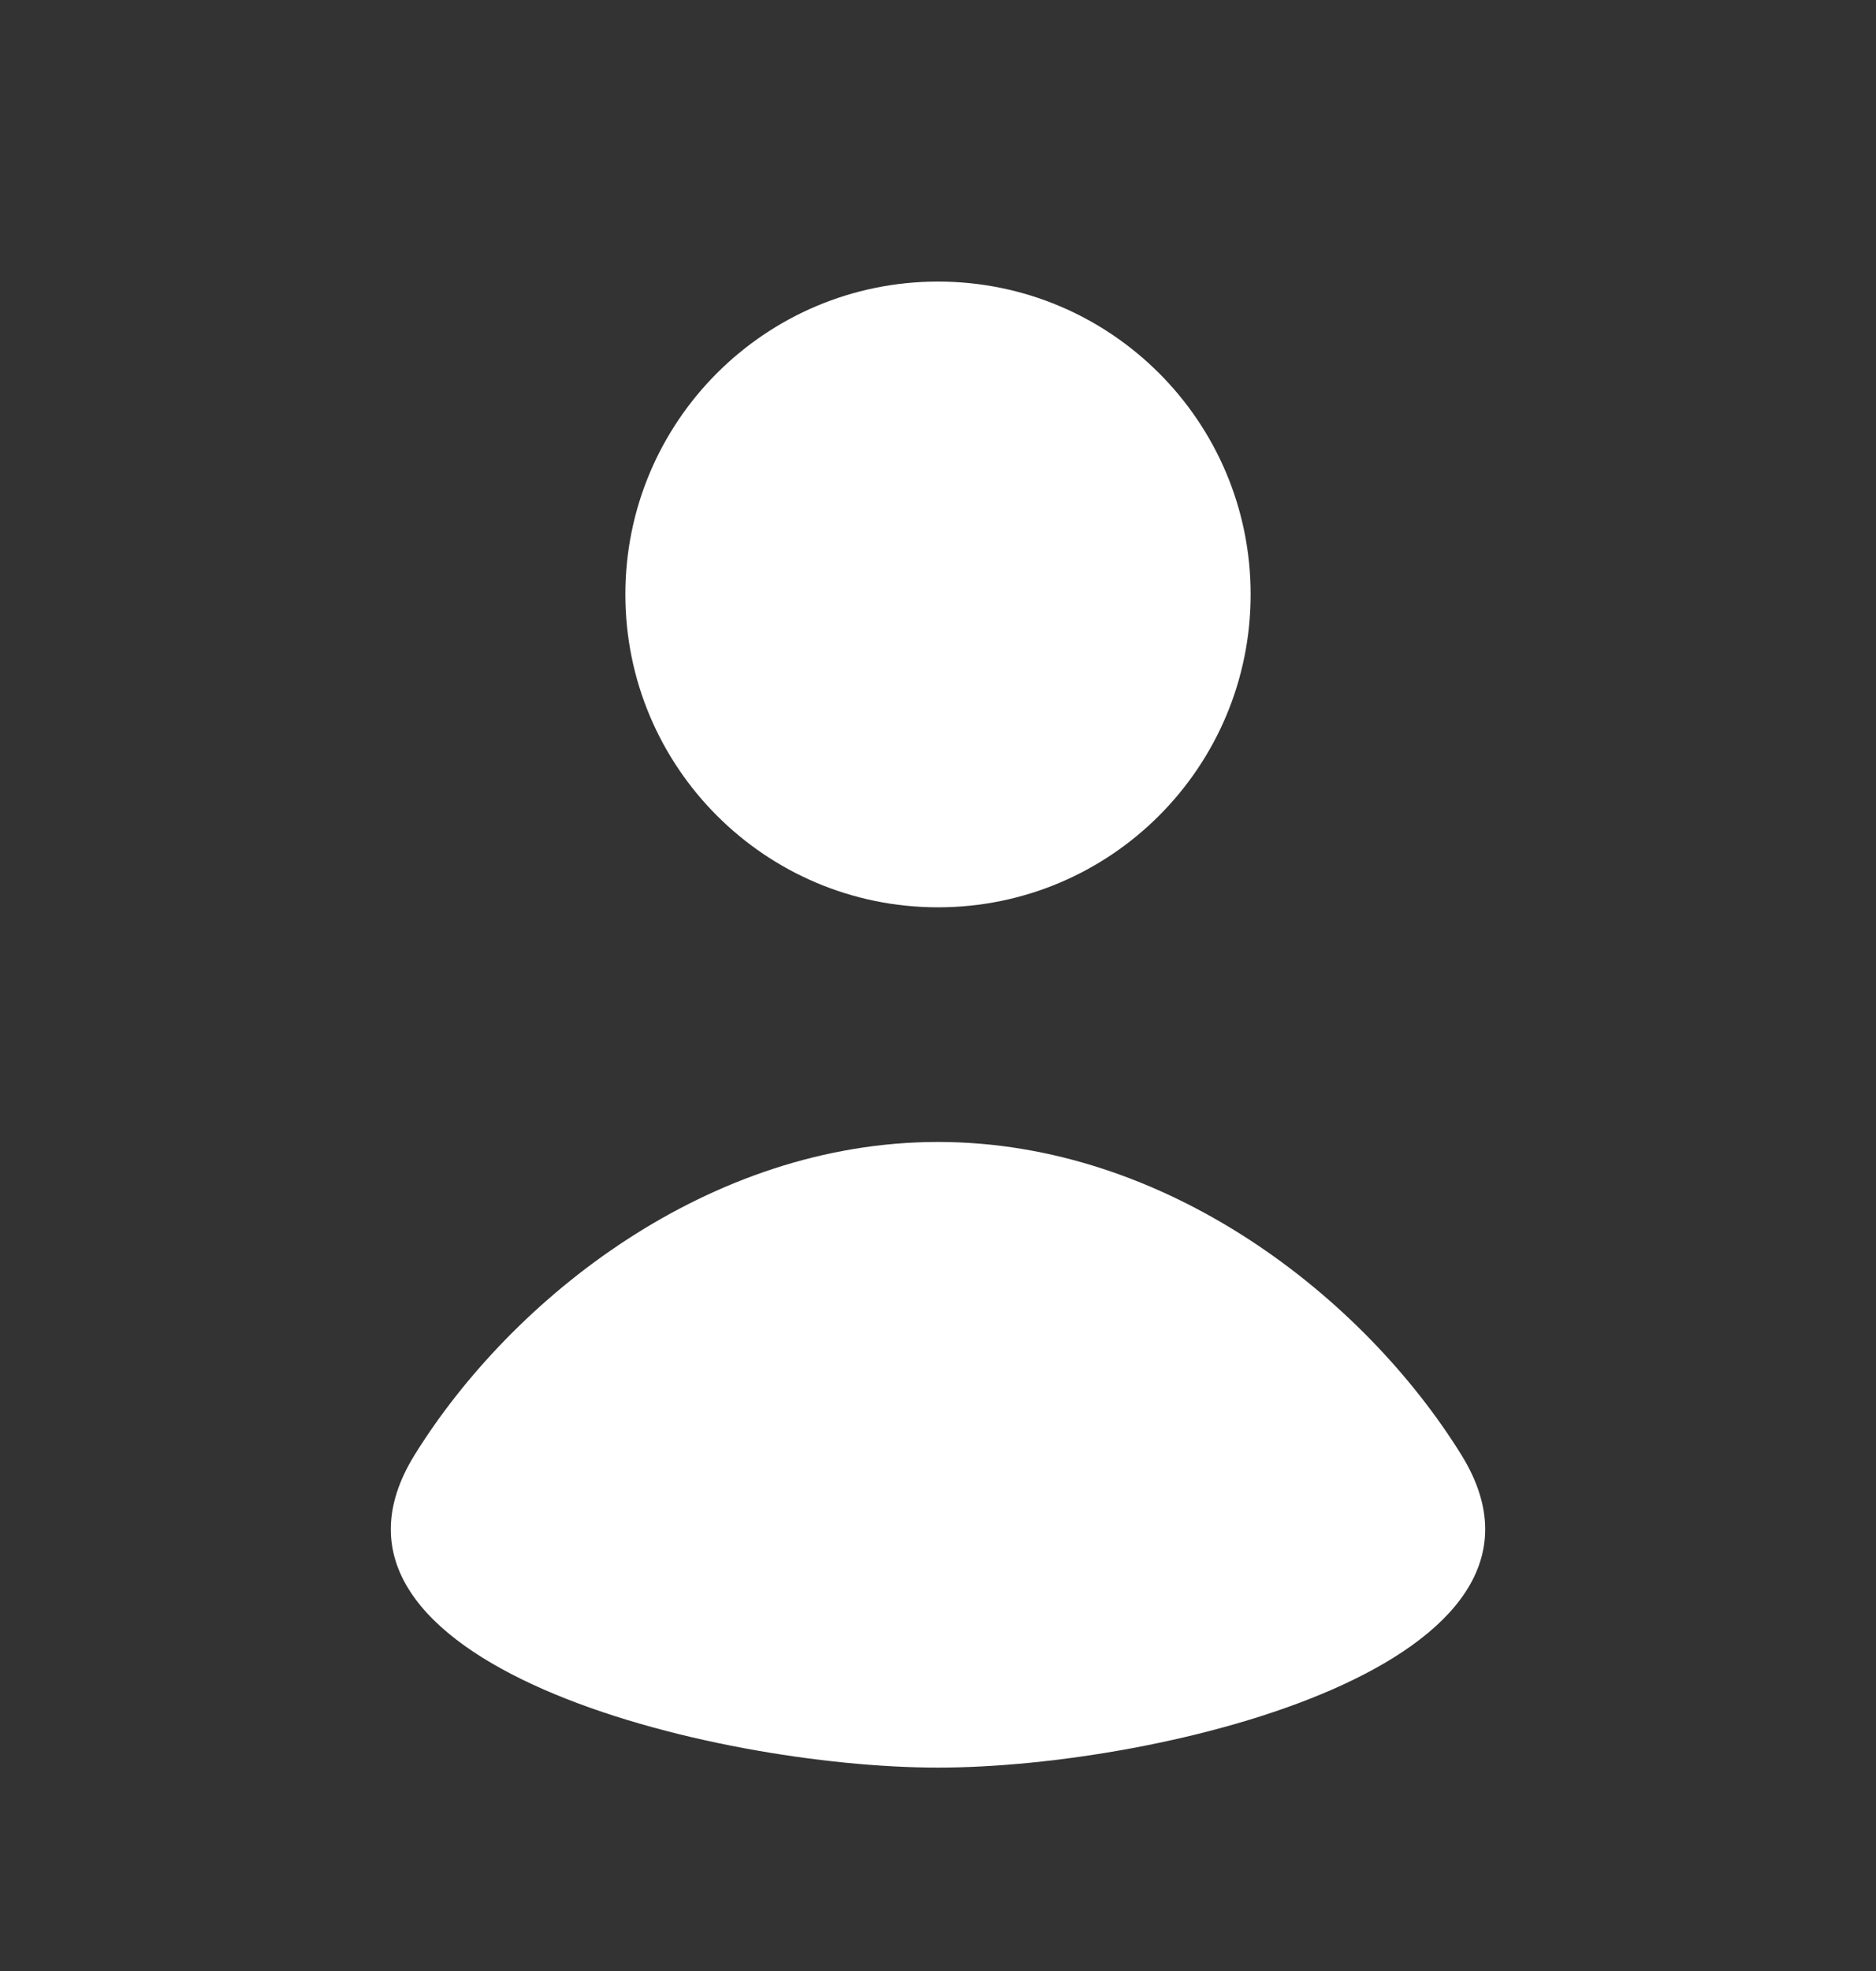
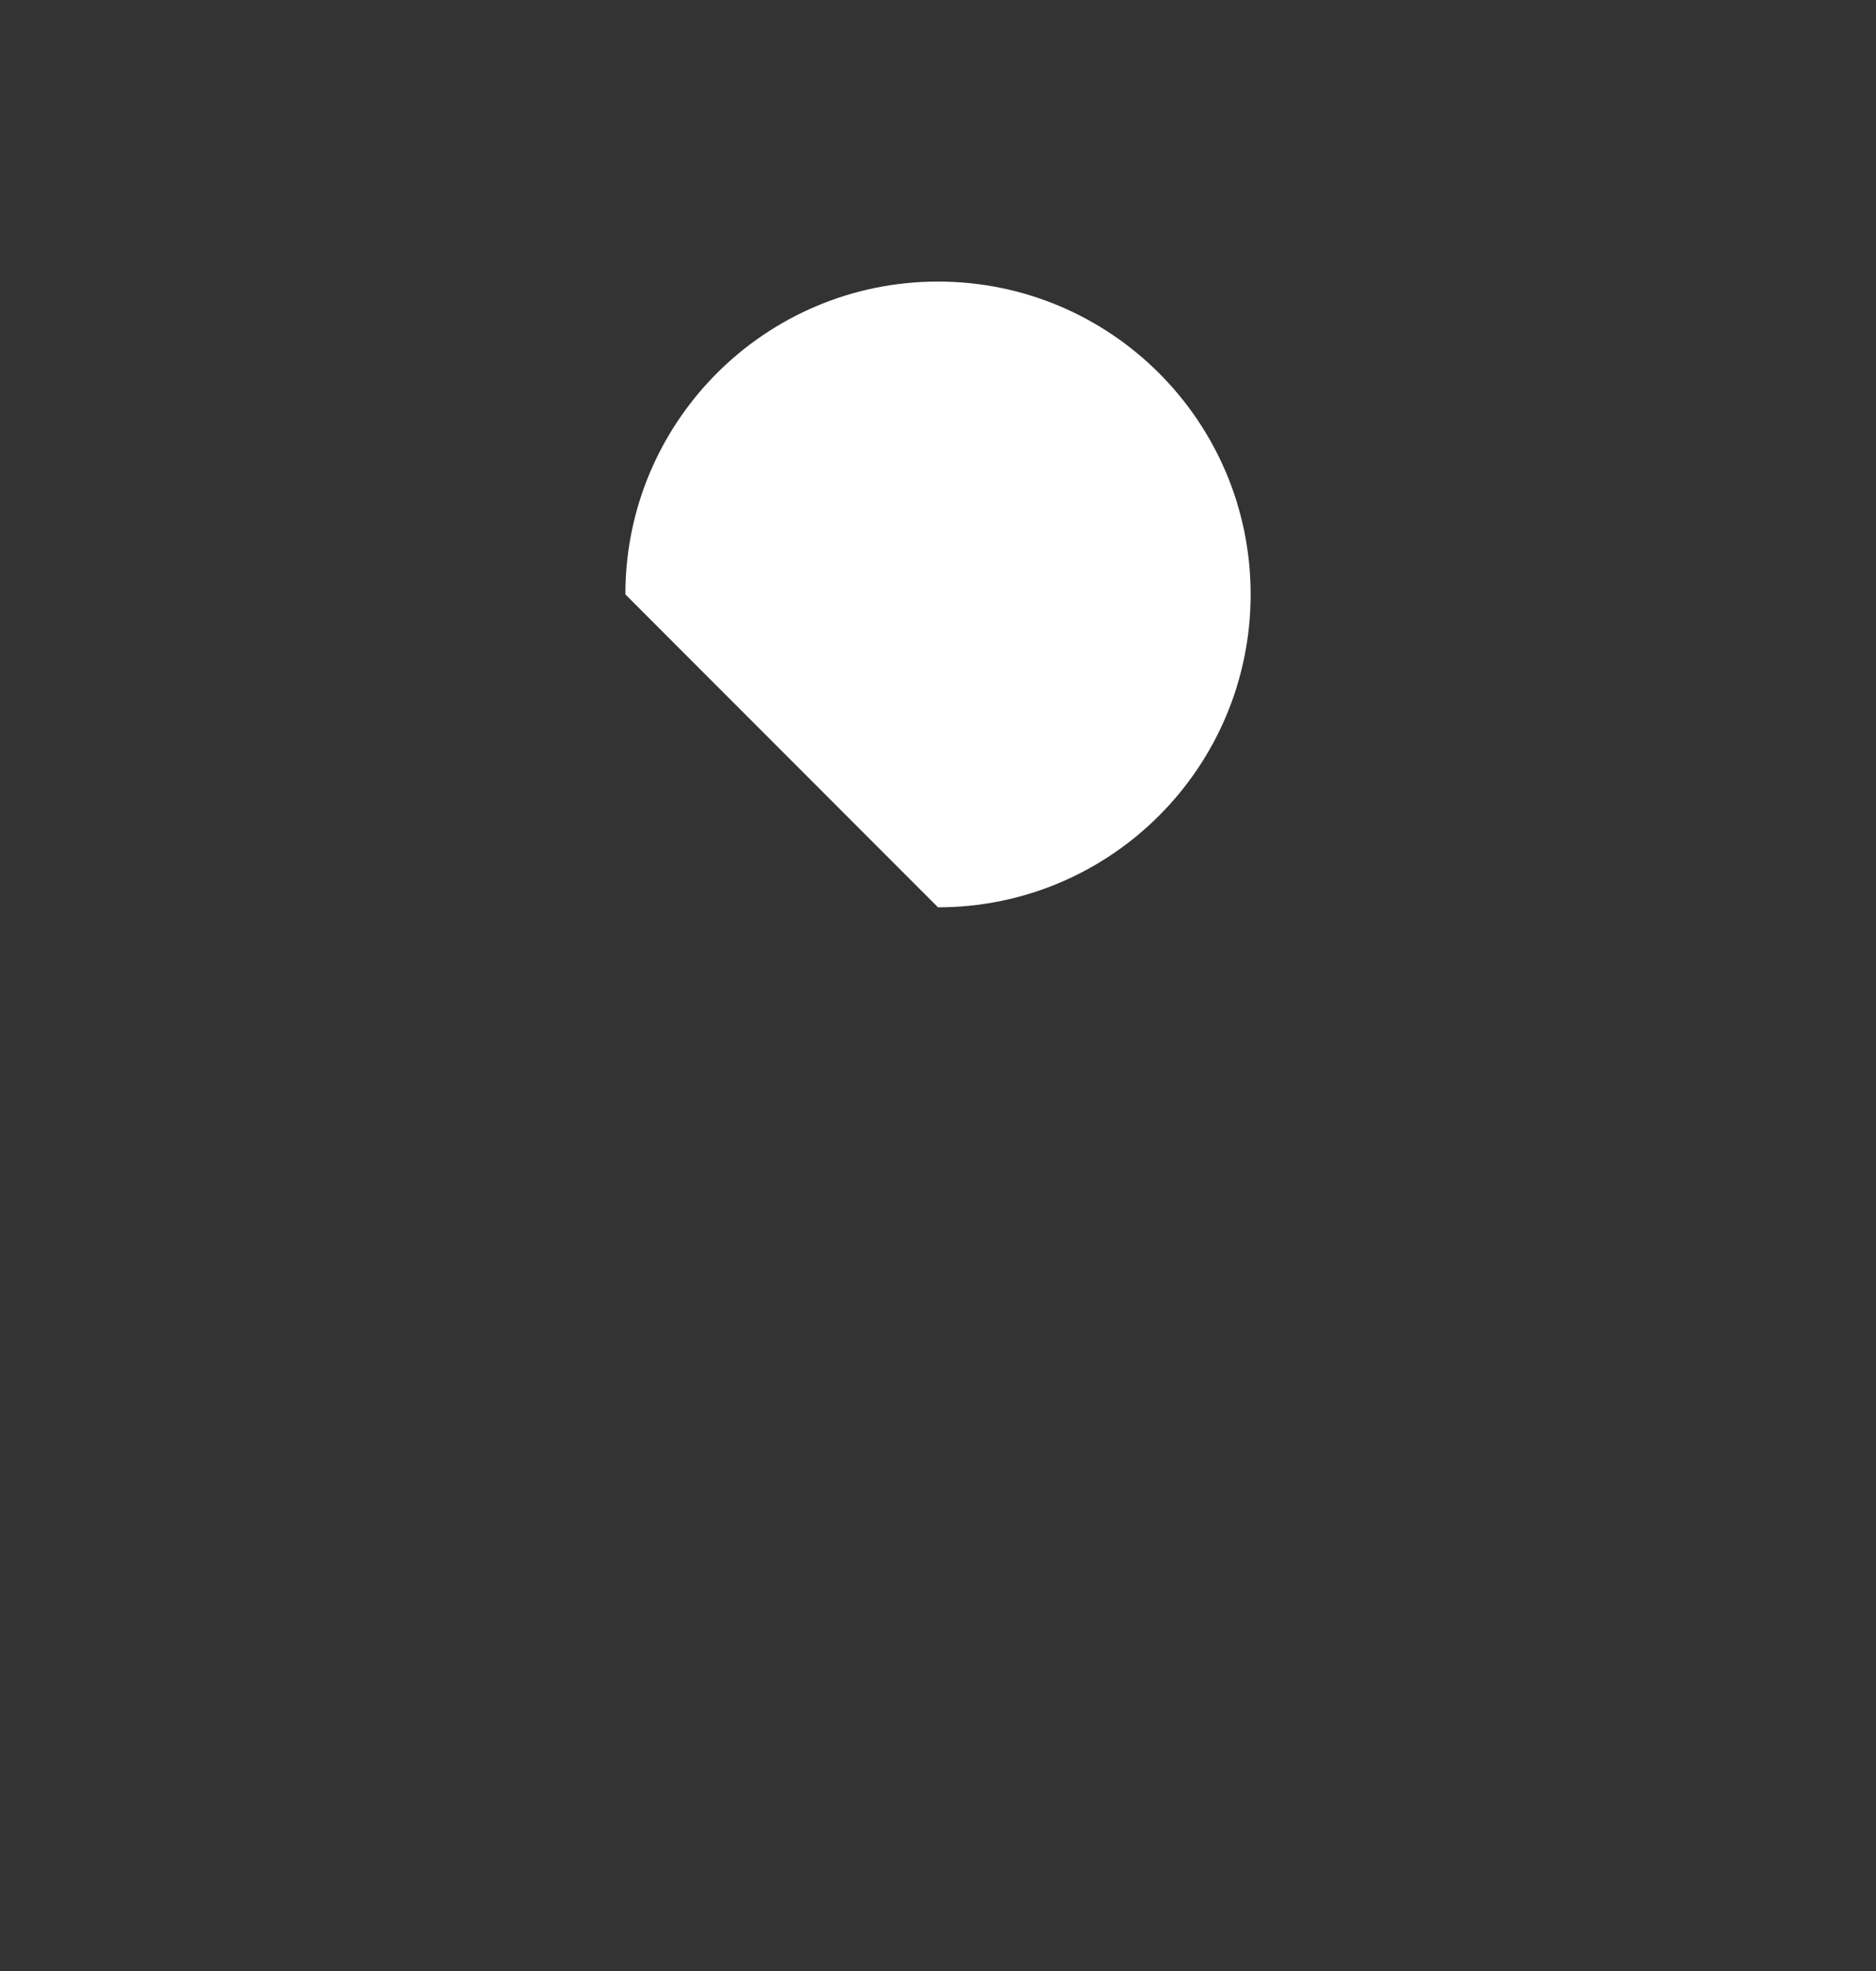
<svg xmlns="http://www.w3.org/2000/svg" width="20" height="21" viewBox="0 0 20 21" fill="none">
  <rect x="0" y="0" width="20" height="21" fill="#333333" stroke="none" />
-   <path d="M10 9.667C11.841 9.667 13.333 8.174 13.333 6.333C13.333 4.492 11.841 3 10 3C8.159 3 6.667 4.492 6.667 6.333C6.667 8.174 8.159 9.667 10 9.667Z" fill="white" />
-   <path d="M4.421 15.5C3.041 17.725 7.611 18.833 10 18.833C12.389 18.833 16.959 17.725 15.579 15.5C14.541 13.827 12.441 12.167 10 12.167C7.559 12.167 5.46 13.827 4.421 15.5Z" fill="white" />
+   <path d="M10 9.667C11.841 9.667 13.333 8.174 13.333 6.333C13.333 4.492 11.841 3 10 3C8.159 3 6.667 4.492 6.667 6.333Z" fill="white" />
</svg>